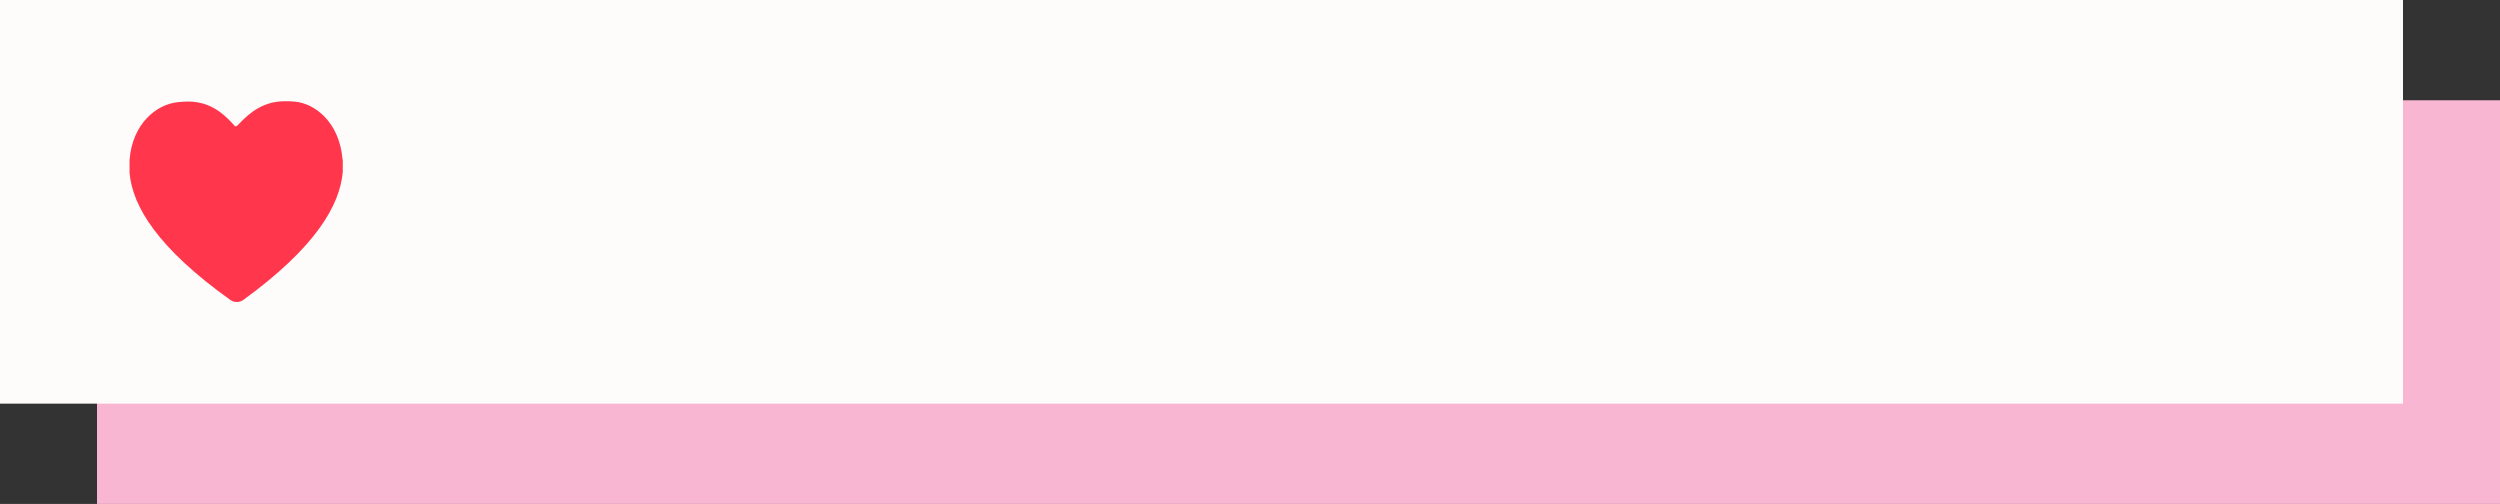
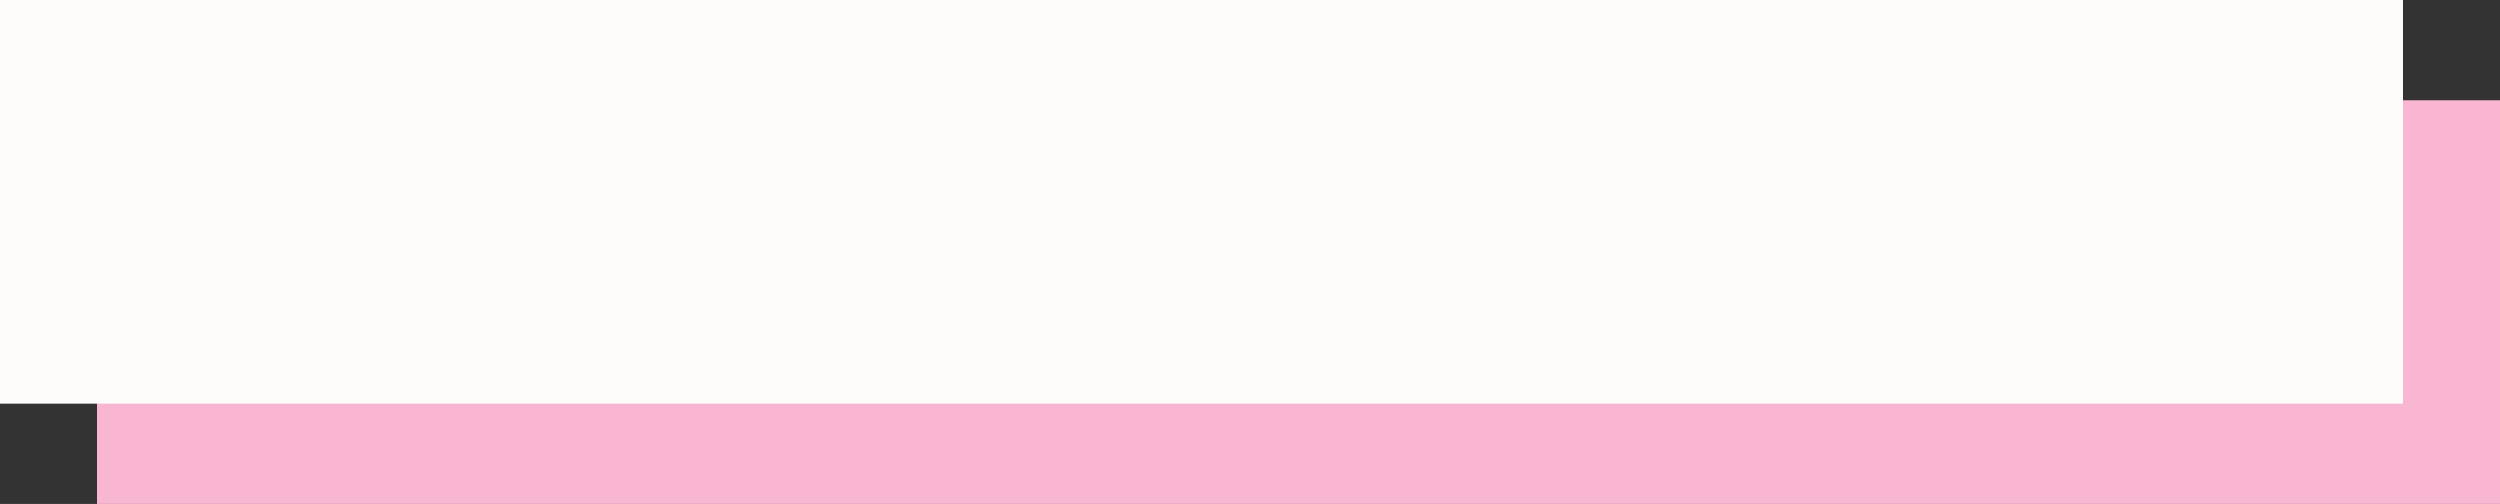
<svg xmlns="http://www.w3.org/2000/svg" fill="#000000" height="154.8" preserveAspectRatio="xMidYMid meet" version="1" viewBox="116.0 422.6 768.0 154.8" width="768" zoomAndPan="magnify">
  <rect x="116.0" y="422.6" width="768.0" height="154.8" fill="#333333" stroke="none" />
  <g id="change1_1">
    <path d="M145.8 453.4H884V577.4H145.8z" fill="#f8b6d2" />
  </g>
  <g id="change2_1">
    <path d="M116 422.6H854.2V546.6H116z" fill="#fefbfb" />
  </g>
  <g id="change3_1">
-     <path d="M221.2,471.3c-1-11.1-8.4-17-14.8-17.5c-1-0.1-2-0.1-2.9-0.1c-6.5,0-10.8,3.4-14.3,7.2 c-0.9,0.9-0.9,0.6-1.8-0.4c-3.5-3.8-7.6-6.8-14-6.7c-0.9,0-1.9,0.1-2.9,0.2c-6.4,0.7-13.8,6.5-14.7,17.7c0,0.1,0,0.2,0,0.3v3.4 c0,0.1,0,0.2,0,0.3c0.9,10.4,8.8,23.2,30.9,39c1.2,0.9,2.9,0.9,4.1,0c22-16,29.6-28.9,30.5-39.3c0-0.1,0-0.2,0-0.3v-3.4 C221.2,471.6,221.2,471.5,221.2,471.3z" fill="#ff364c" />
-   </g>
+     </g>
</svg>